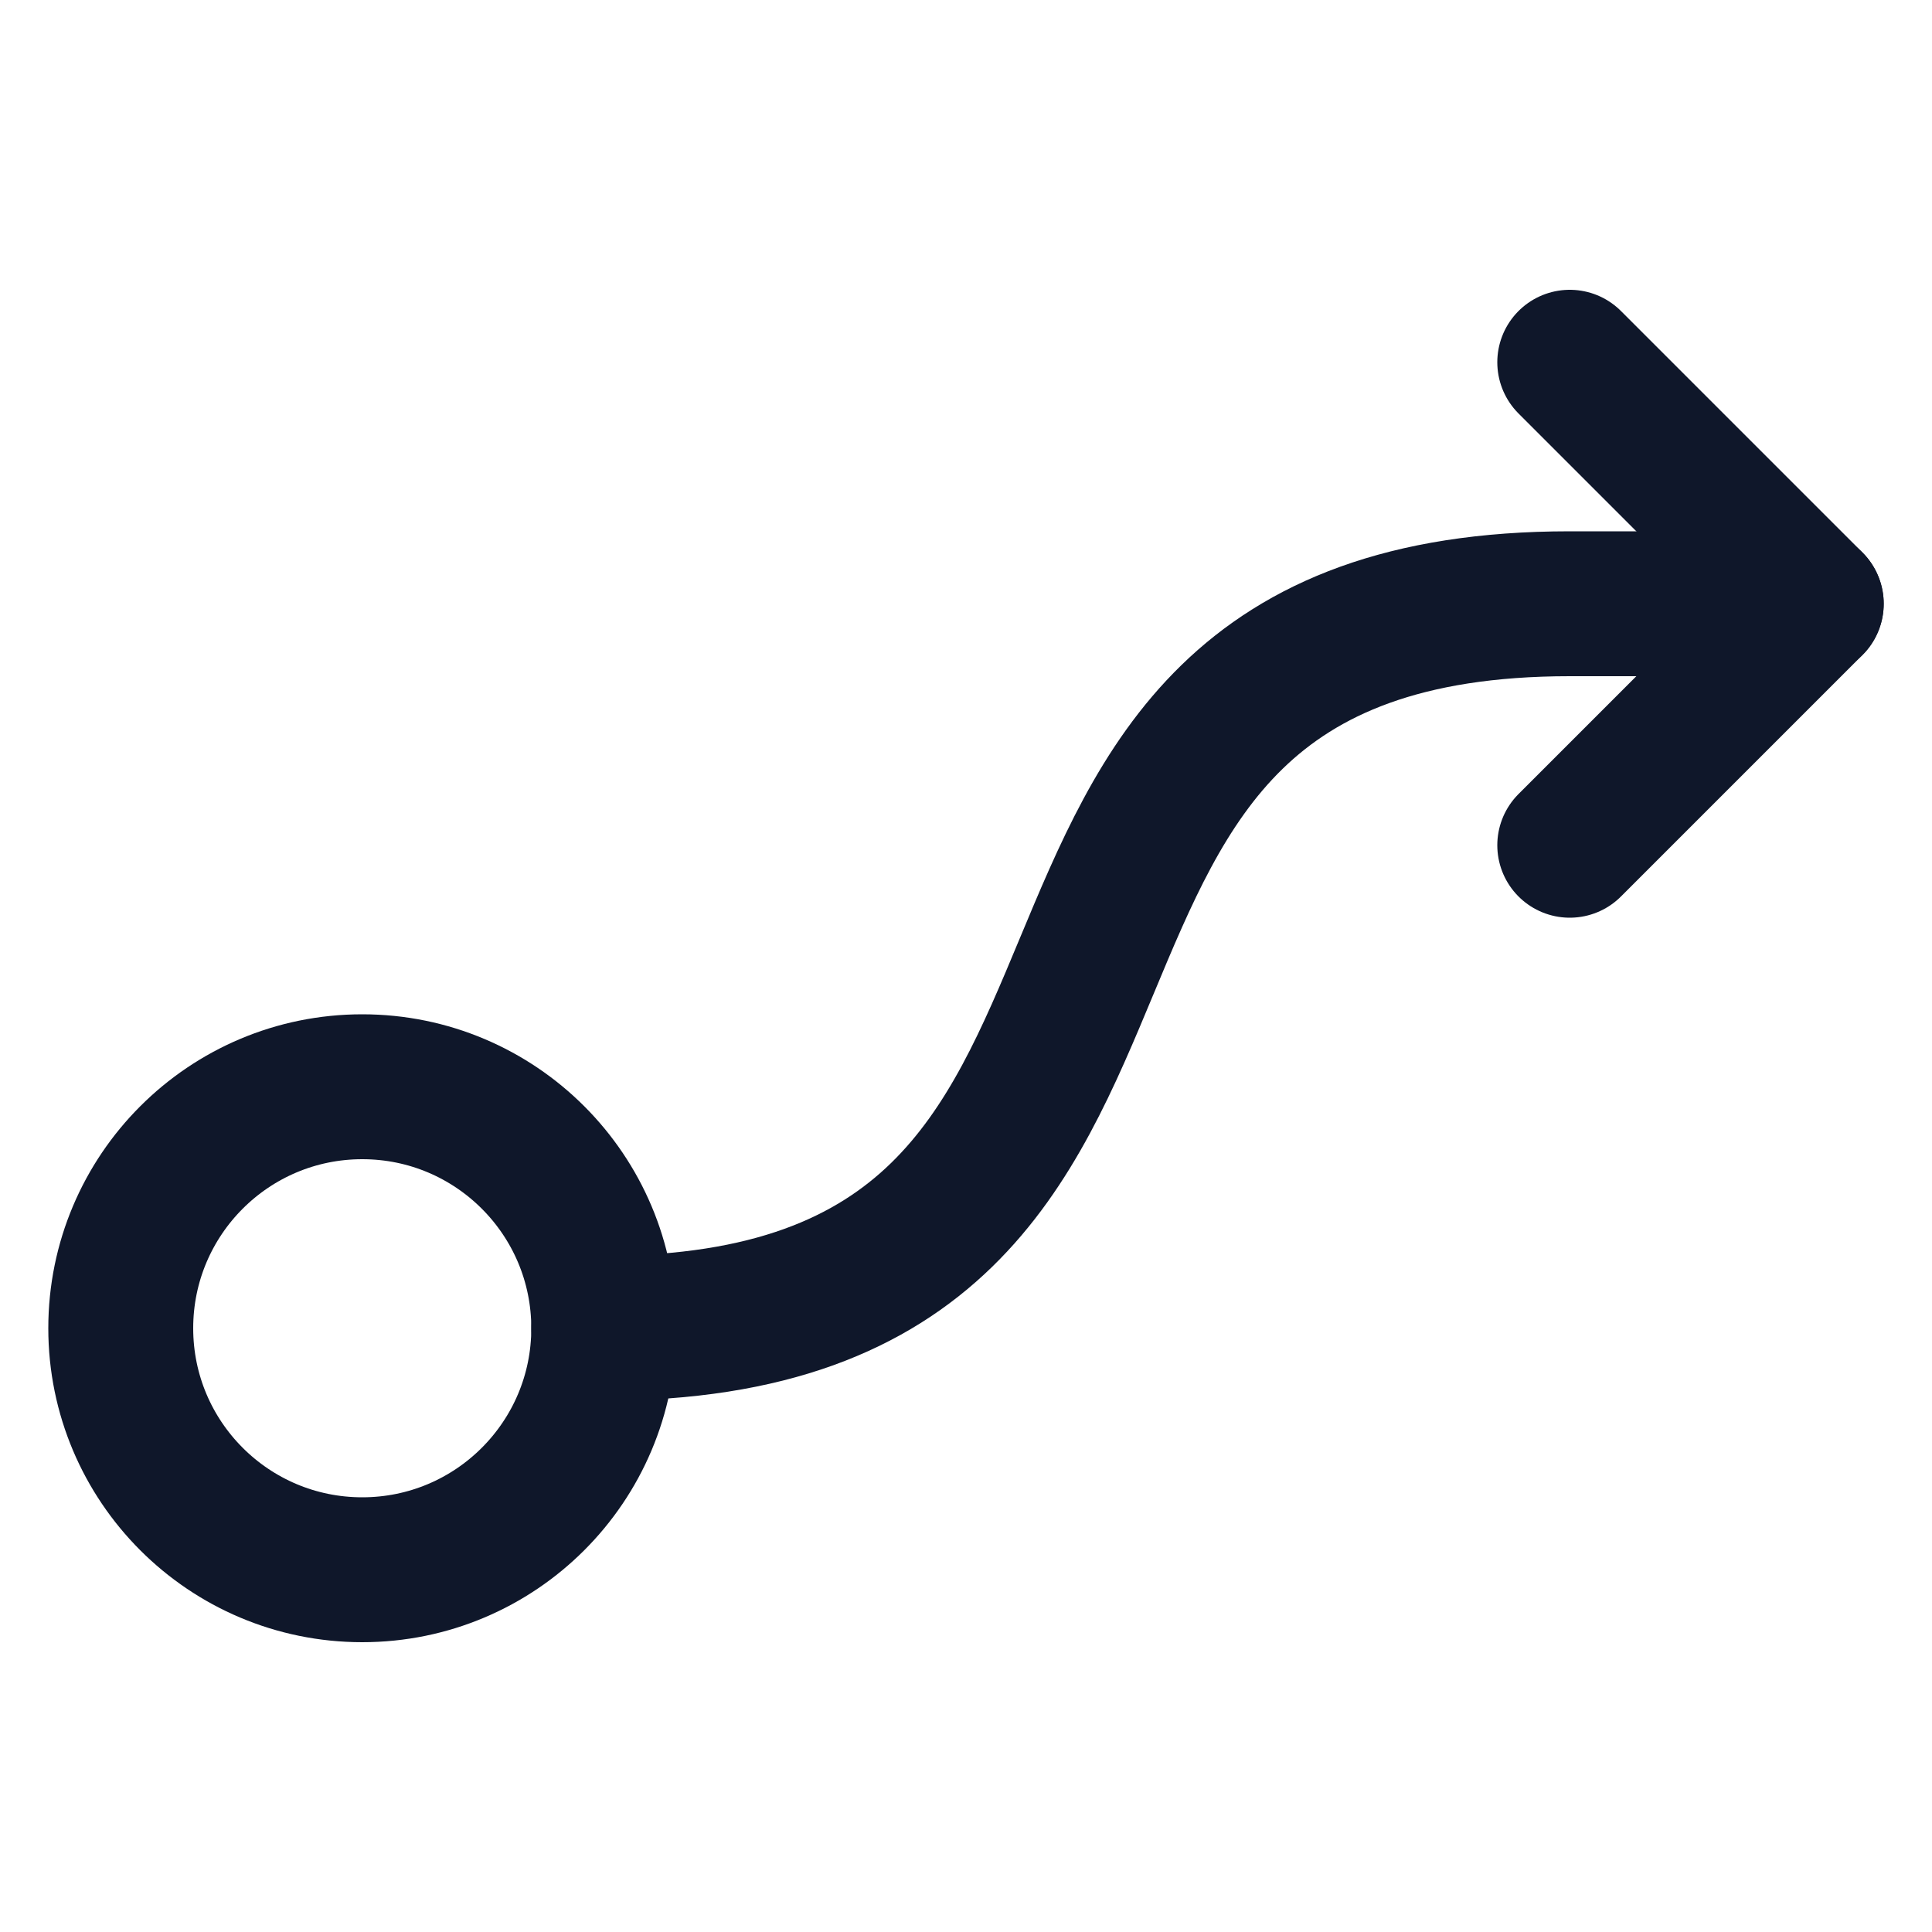
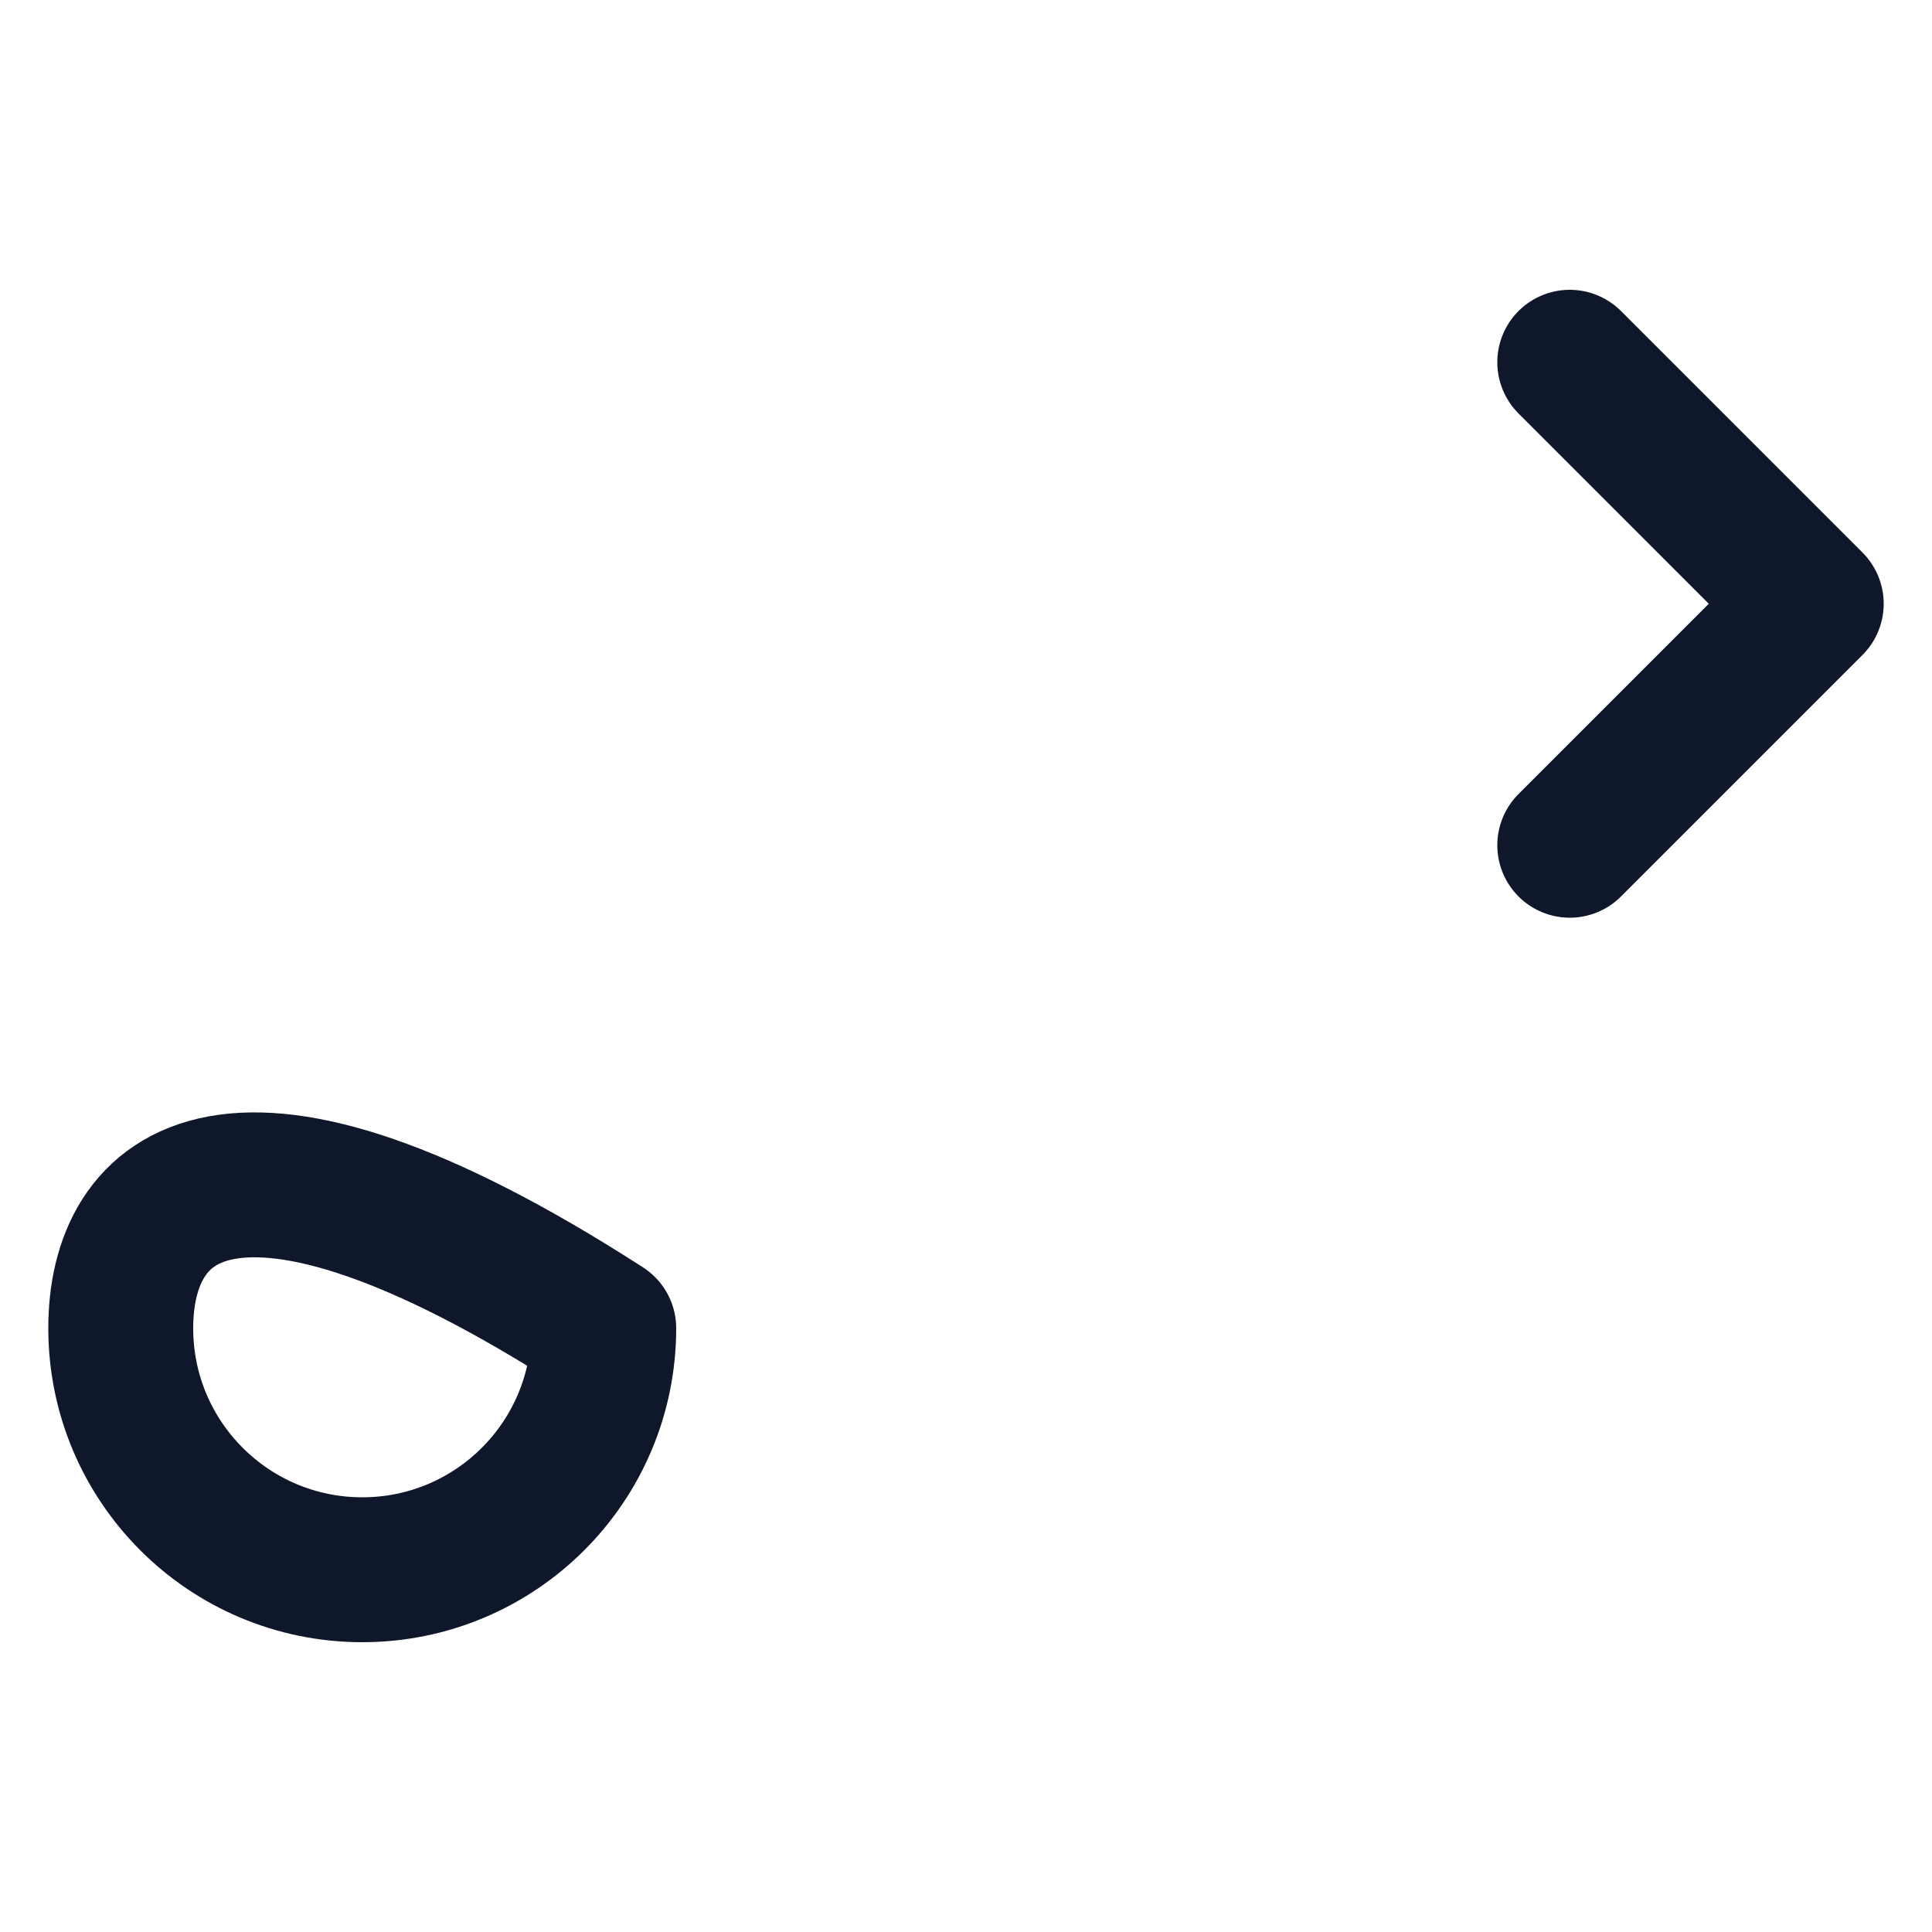
<svg xmlns="http://www.w3.org/2000/svg" width="20" height="20" viewBox="0 0 20 20" fill="none">
  <g clip-path="url(#clip0_291_10932)">
-     <path d="M3.75 16.25C5.131 16.25 6.25 15.131 6.25 13.75C6.25 12.369 5.131 11.25 3.75 11.25C2.369 11.25 1.25 12.369 1.25 13.75C1.25 15.131 2.369 16.25 3.75 16.25Z" stroke="#0F172A" stroke-width="1.5" stroke-linecap="round" stroke-linejoin="round" />
+     <path d="M3.75 16.25C5.131 16.25 6.25 15.131 6.25 13.75C2.369 11.25 1.25 12.369 1.25 13.75C1.25 15.131 2.369 16.25 3.75 16.25Z" stroke="#0F172A" stroke-width="1.5" stroke-linecap="round" stroke-linejoin="round" />
    <path d="M16.25 3.75L18.75 6.25L16.25 8.75" stroke="#0F172A" stroke-width="1.5" stroke-linecap="round" stroke-linejoin="round" />
-     <path d="M6.25 13.75C13.125 13.75 9.375 6.25 16.25 6.25H18.75" stroke="#0F172A" stroke-width="1.5" stroke-linecap="round" stroke-linejoin="round" />
  </g>
  <defs>
    <clipPath id="clip0_291_10932">
      <rect width="20" height="20" fill="white" />
    </clipPath>
  </defs>
</svg>